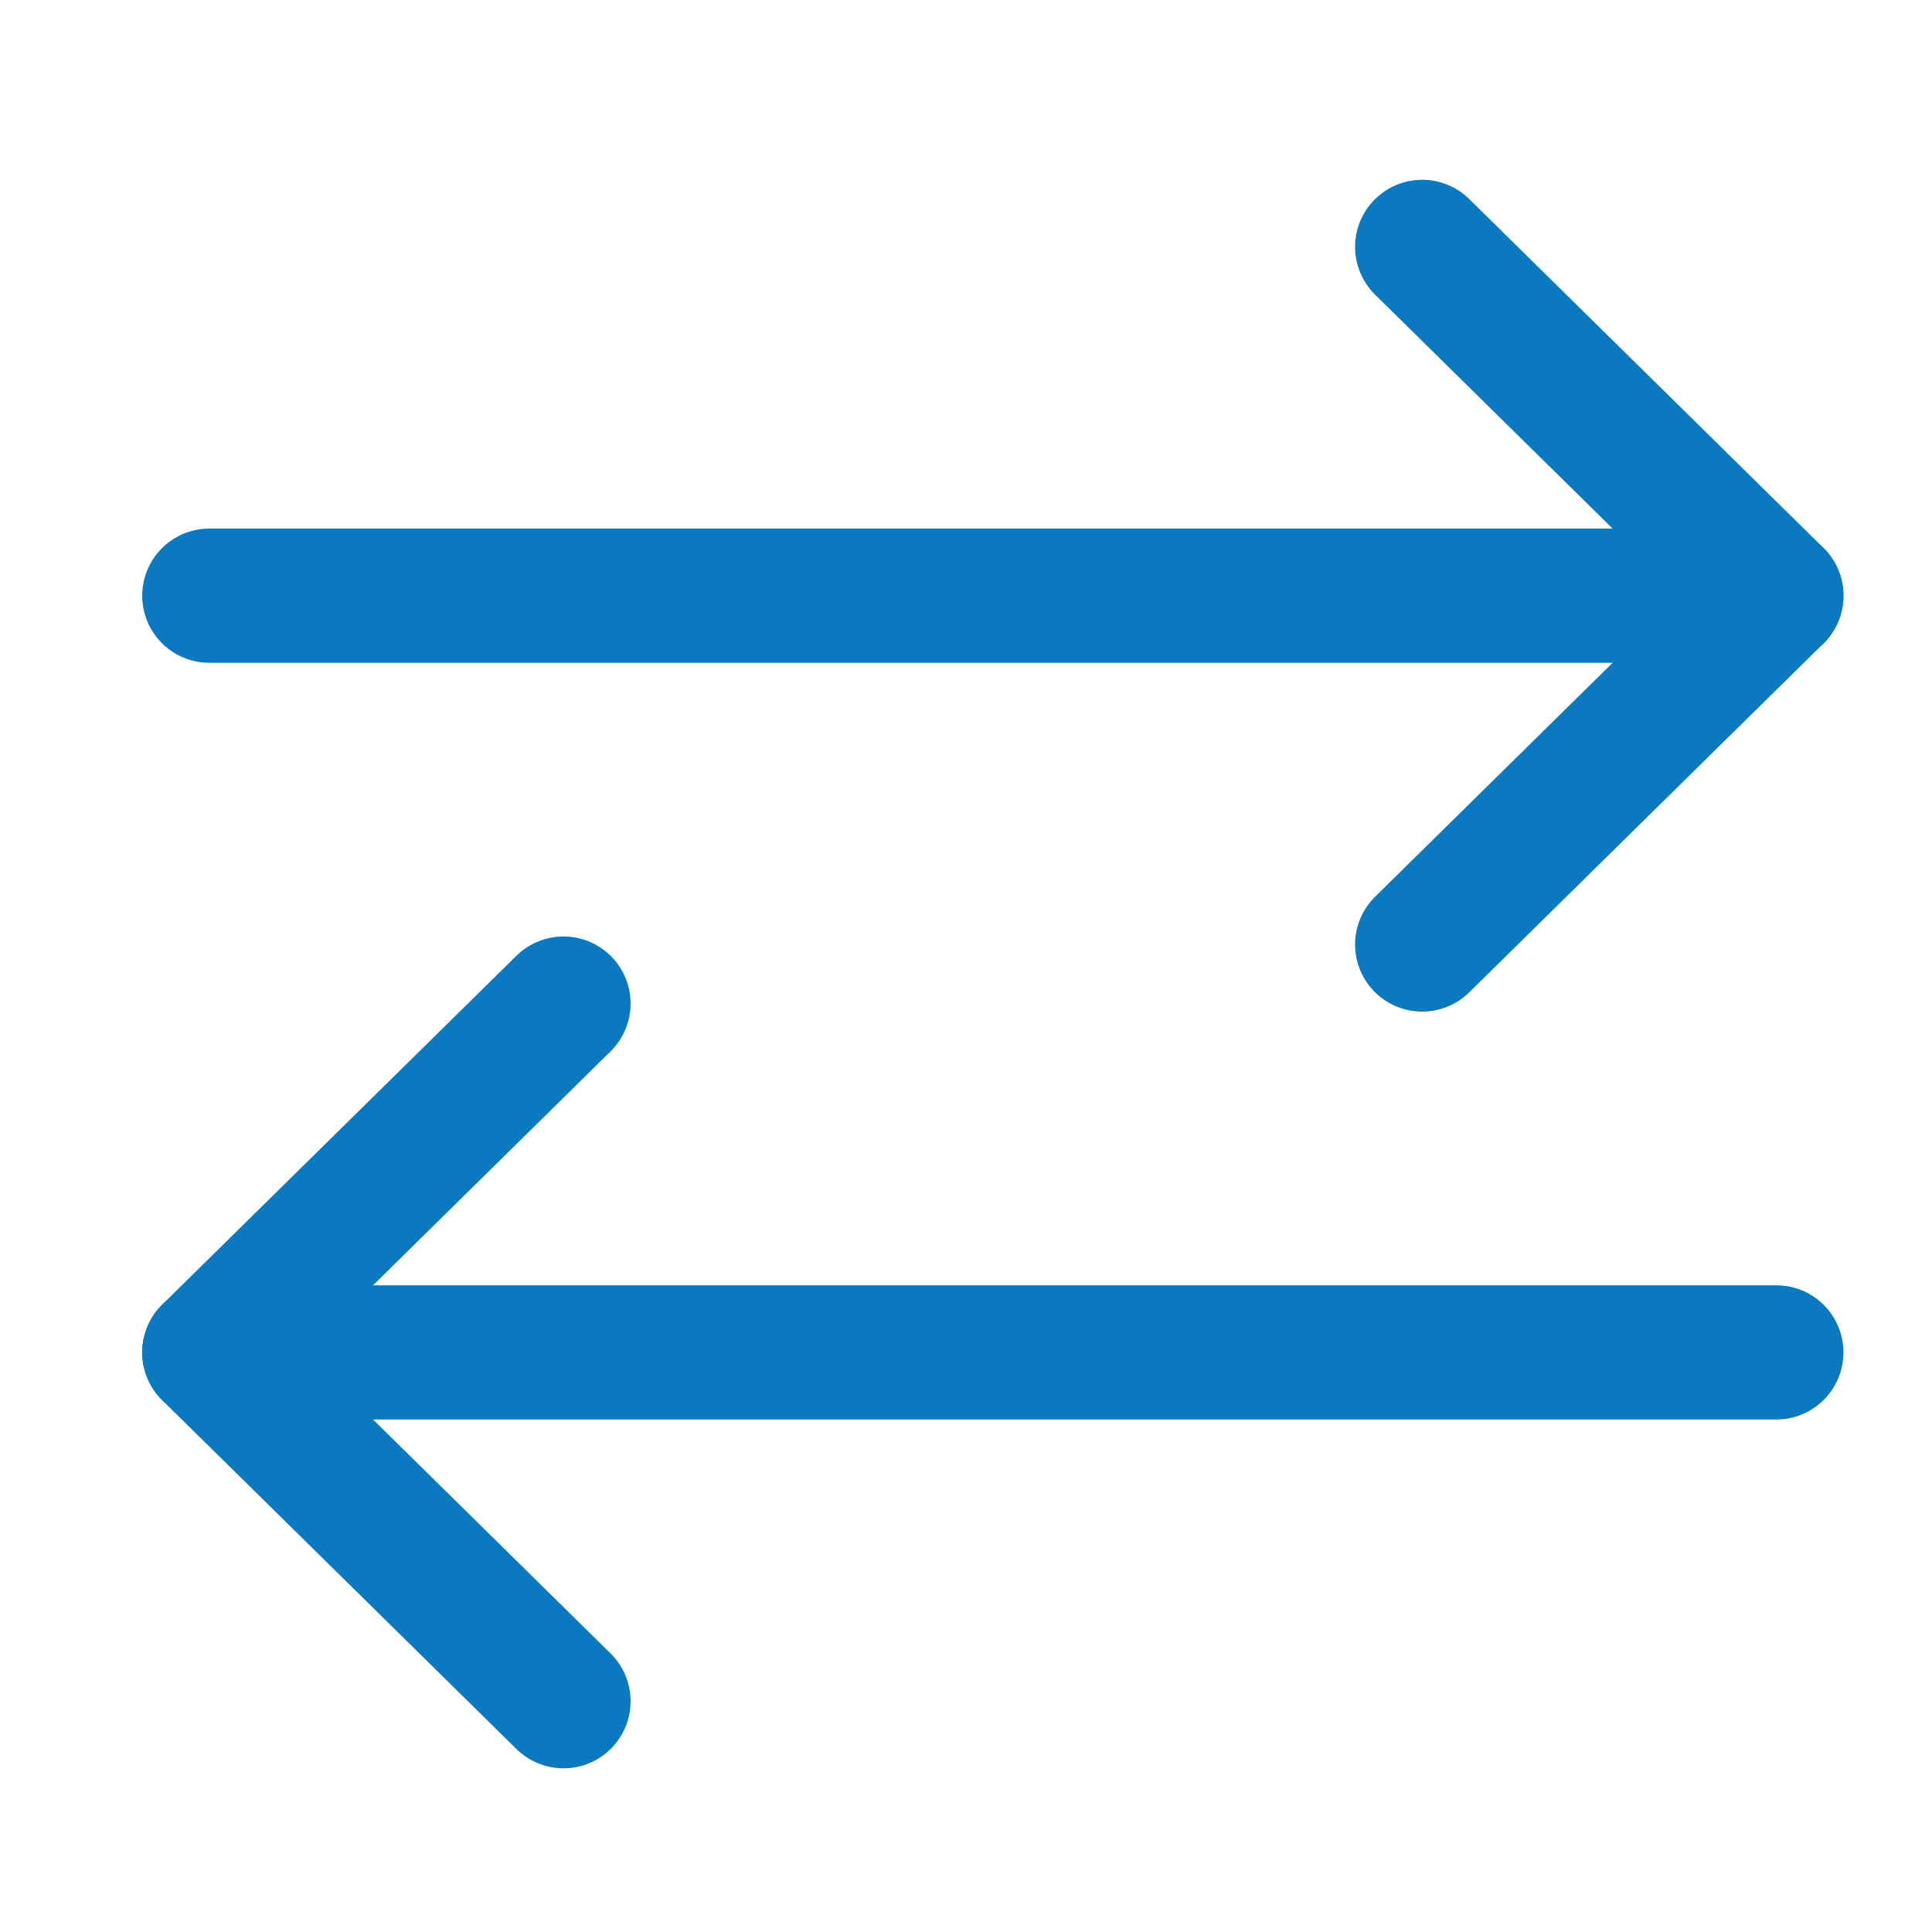
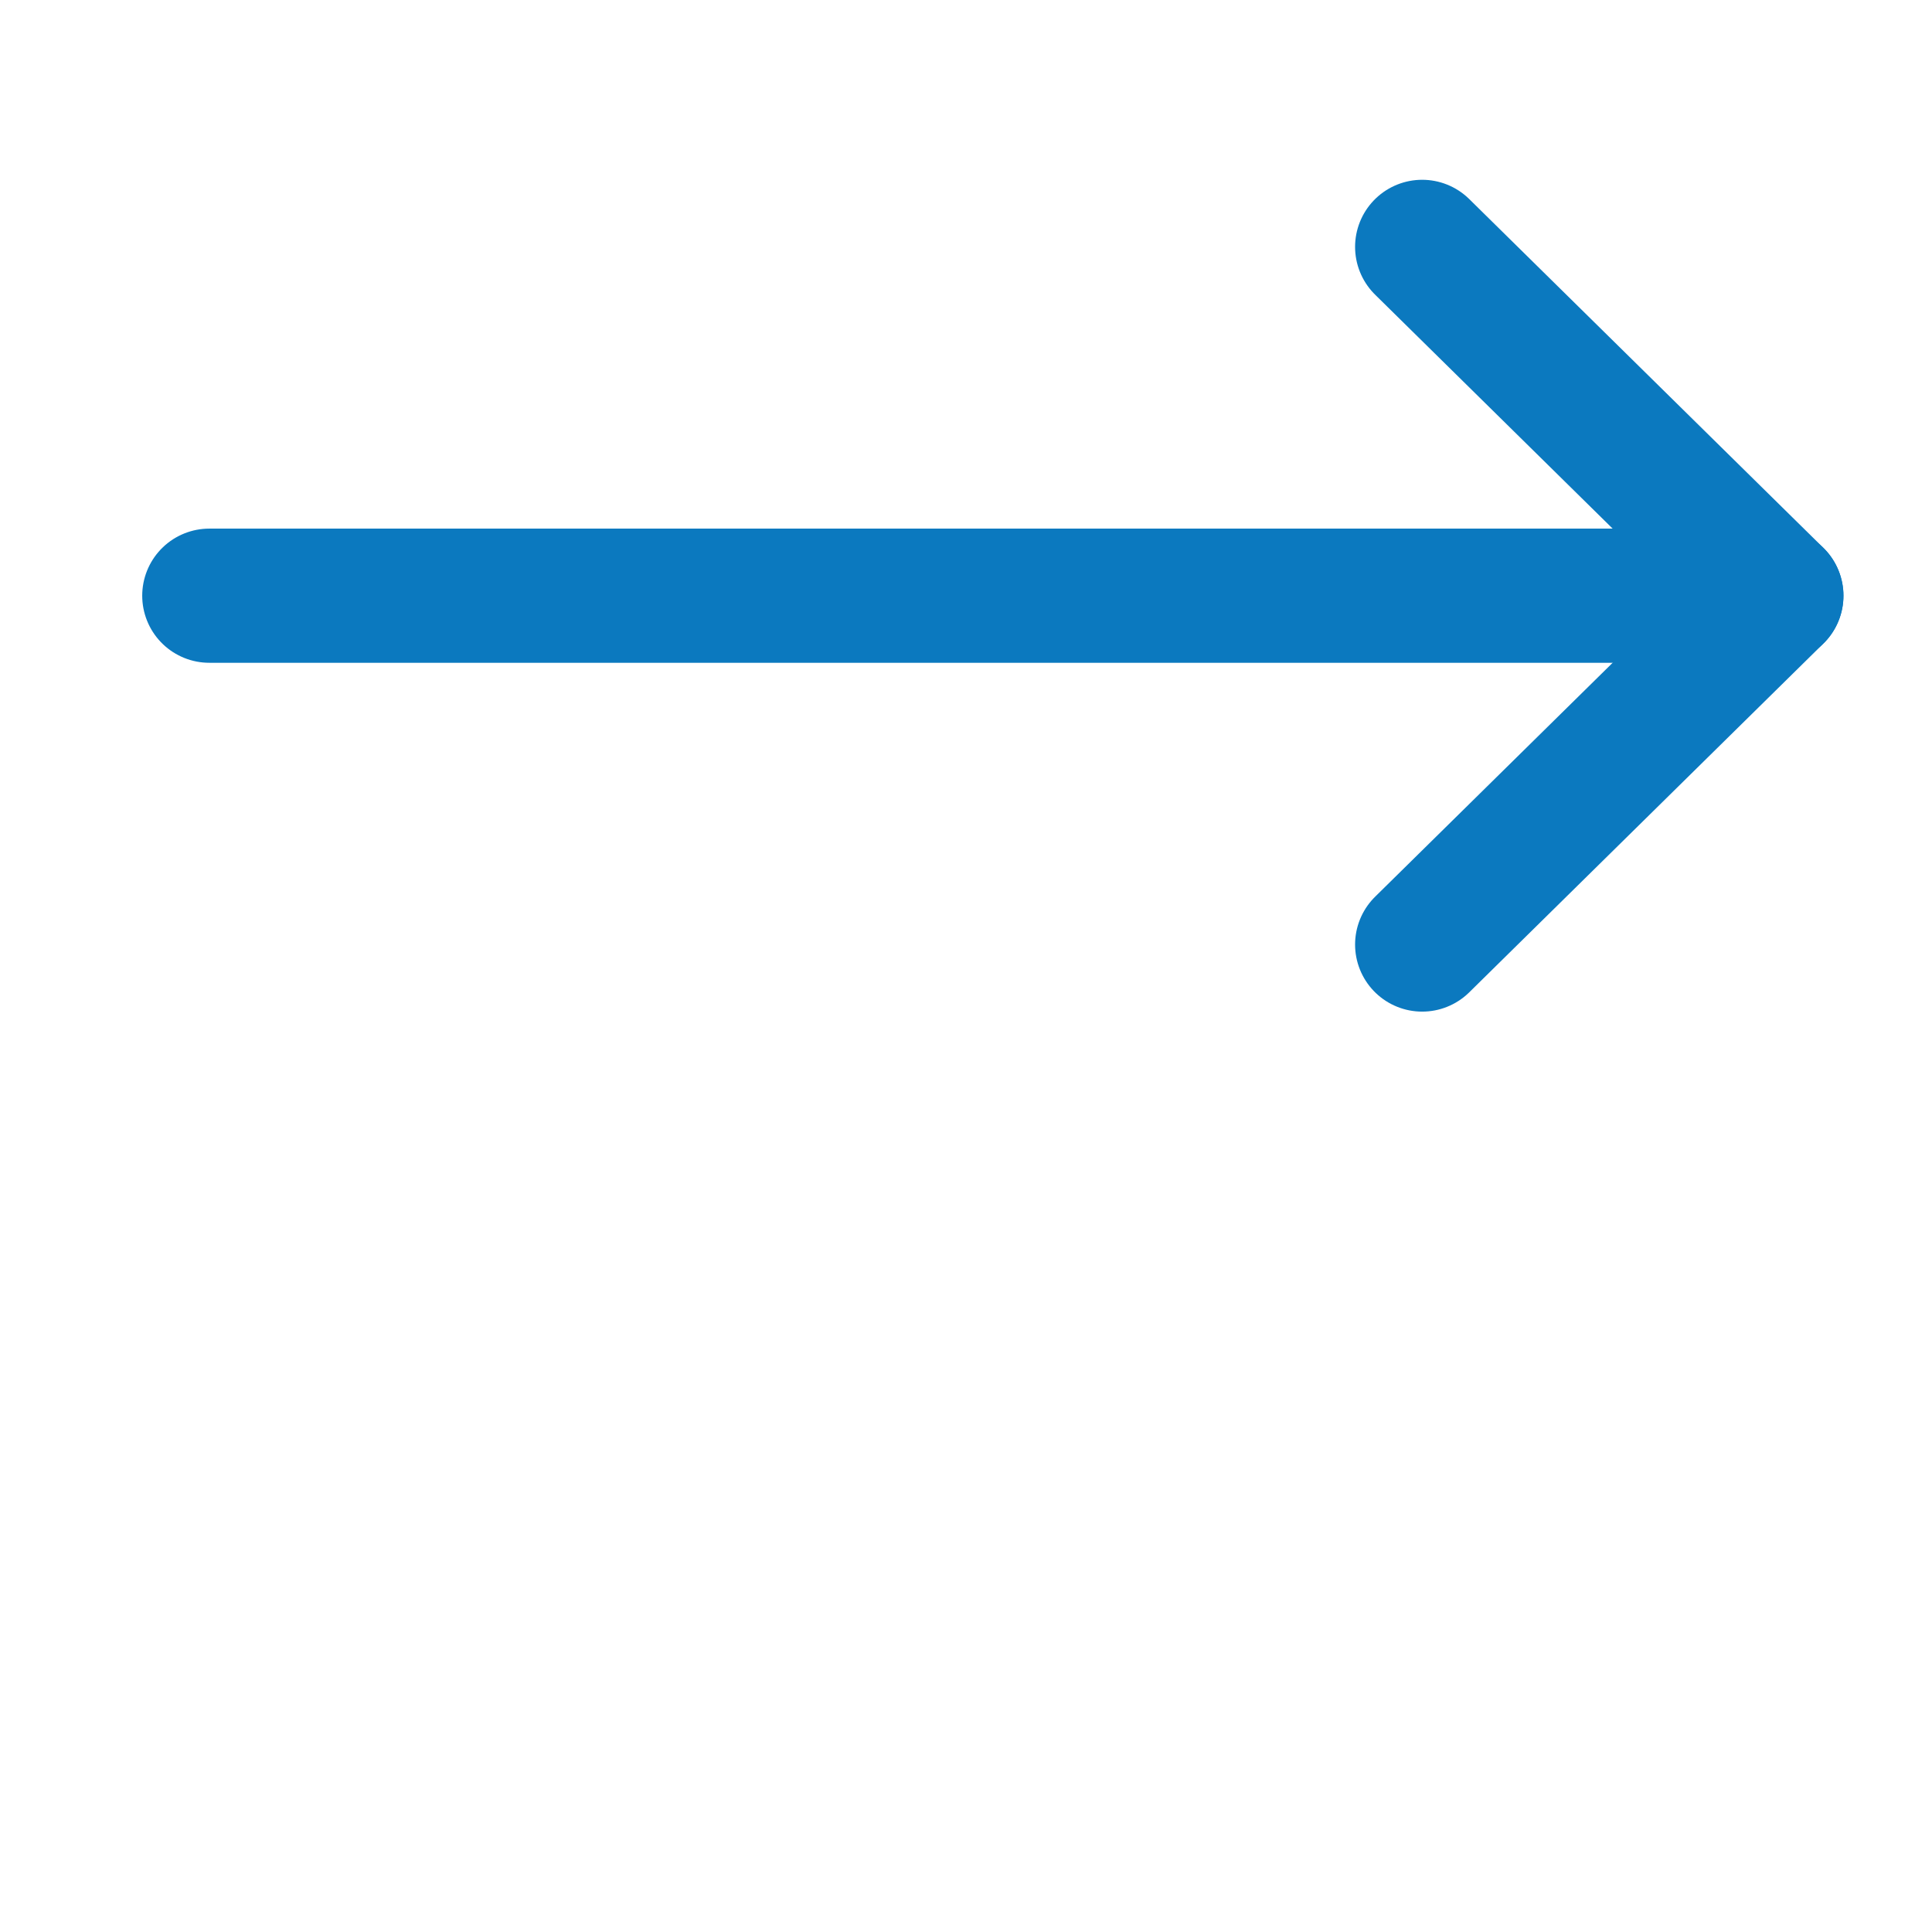
<svg xmlns="http://www.w3.org/2000/svg" version="1.1" id="Layer_1" x="0px" y="0px" viewBox="0 0 36 36" style="enable-background:new 0 0 36 36;" xml:space="preserve">
  <style type="text/css">
	.st0{fill:none;stroke:#0B79BF;stroke-width:2.5;stroke-linecap:round;stroke-linejoin:round;}
</style>
  <g>
    <polyline class="st0" points="26.5,17.6 33.1,11.1 26.5,4.6  " />
    <line class="st0" x1="3.9" y1="11.1" x2="33.1" y2="11.1" />
  </g>
  <g>
-     <polyline class="st0" points="10.5,31.7 3.9,25.2 10.5,18.7  " />
-     <line class="st0" x1="33.1" y1="25.2" x2="3.9" y2="25.2" />
-   </g>
+     </g>
</svg>